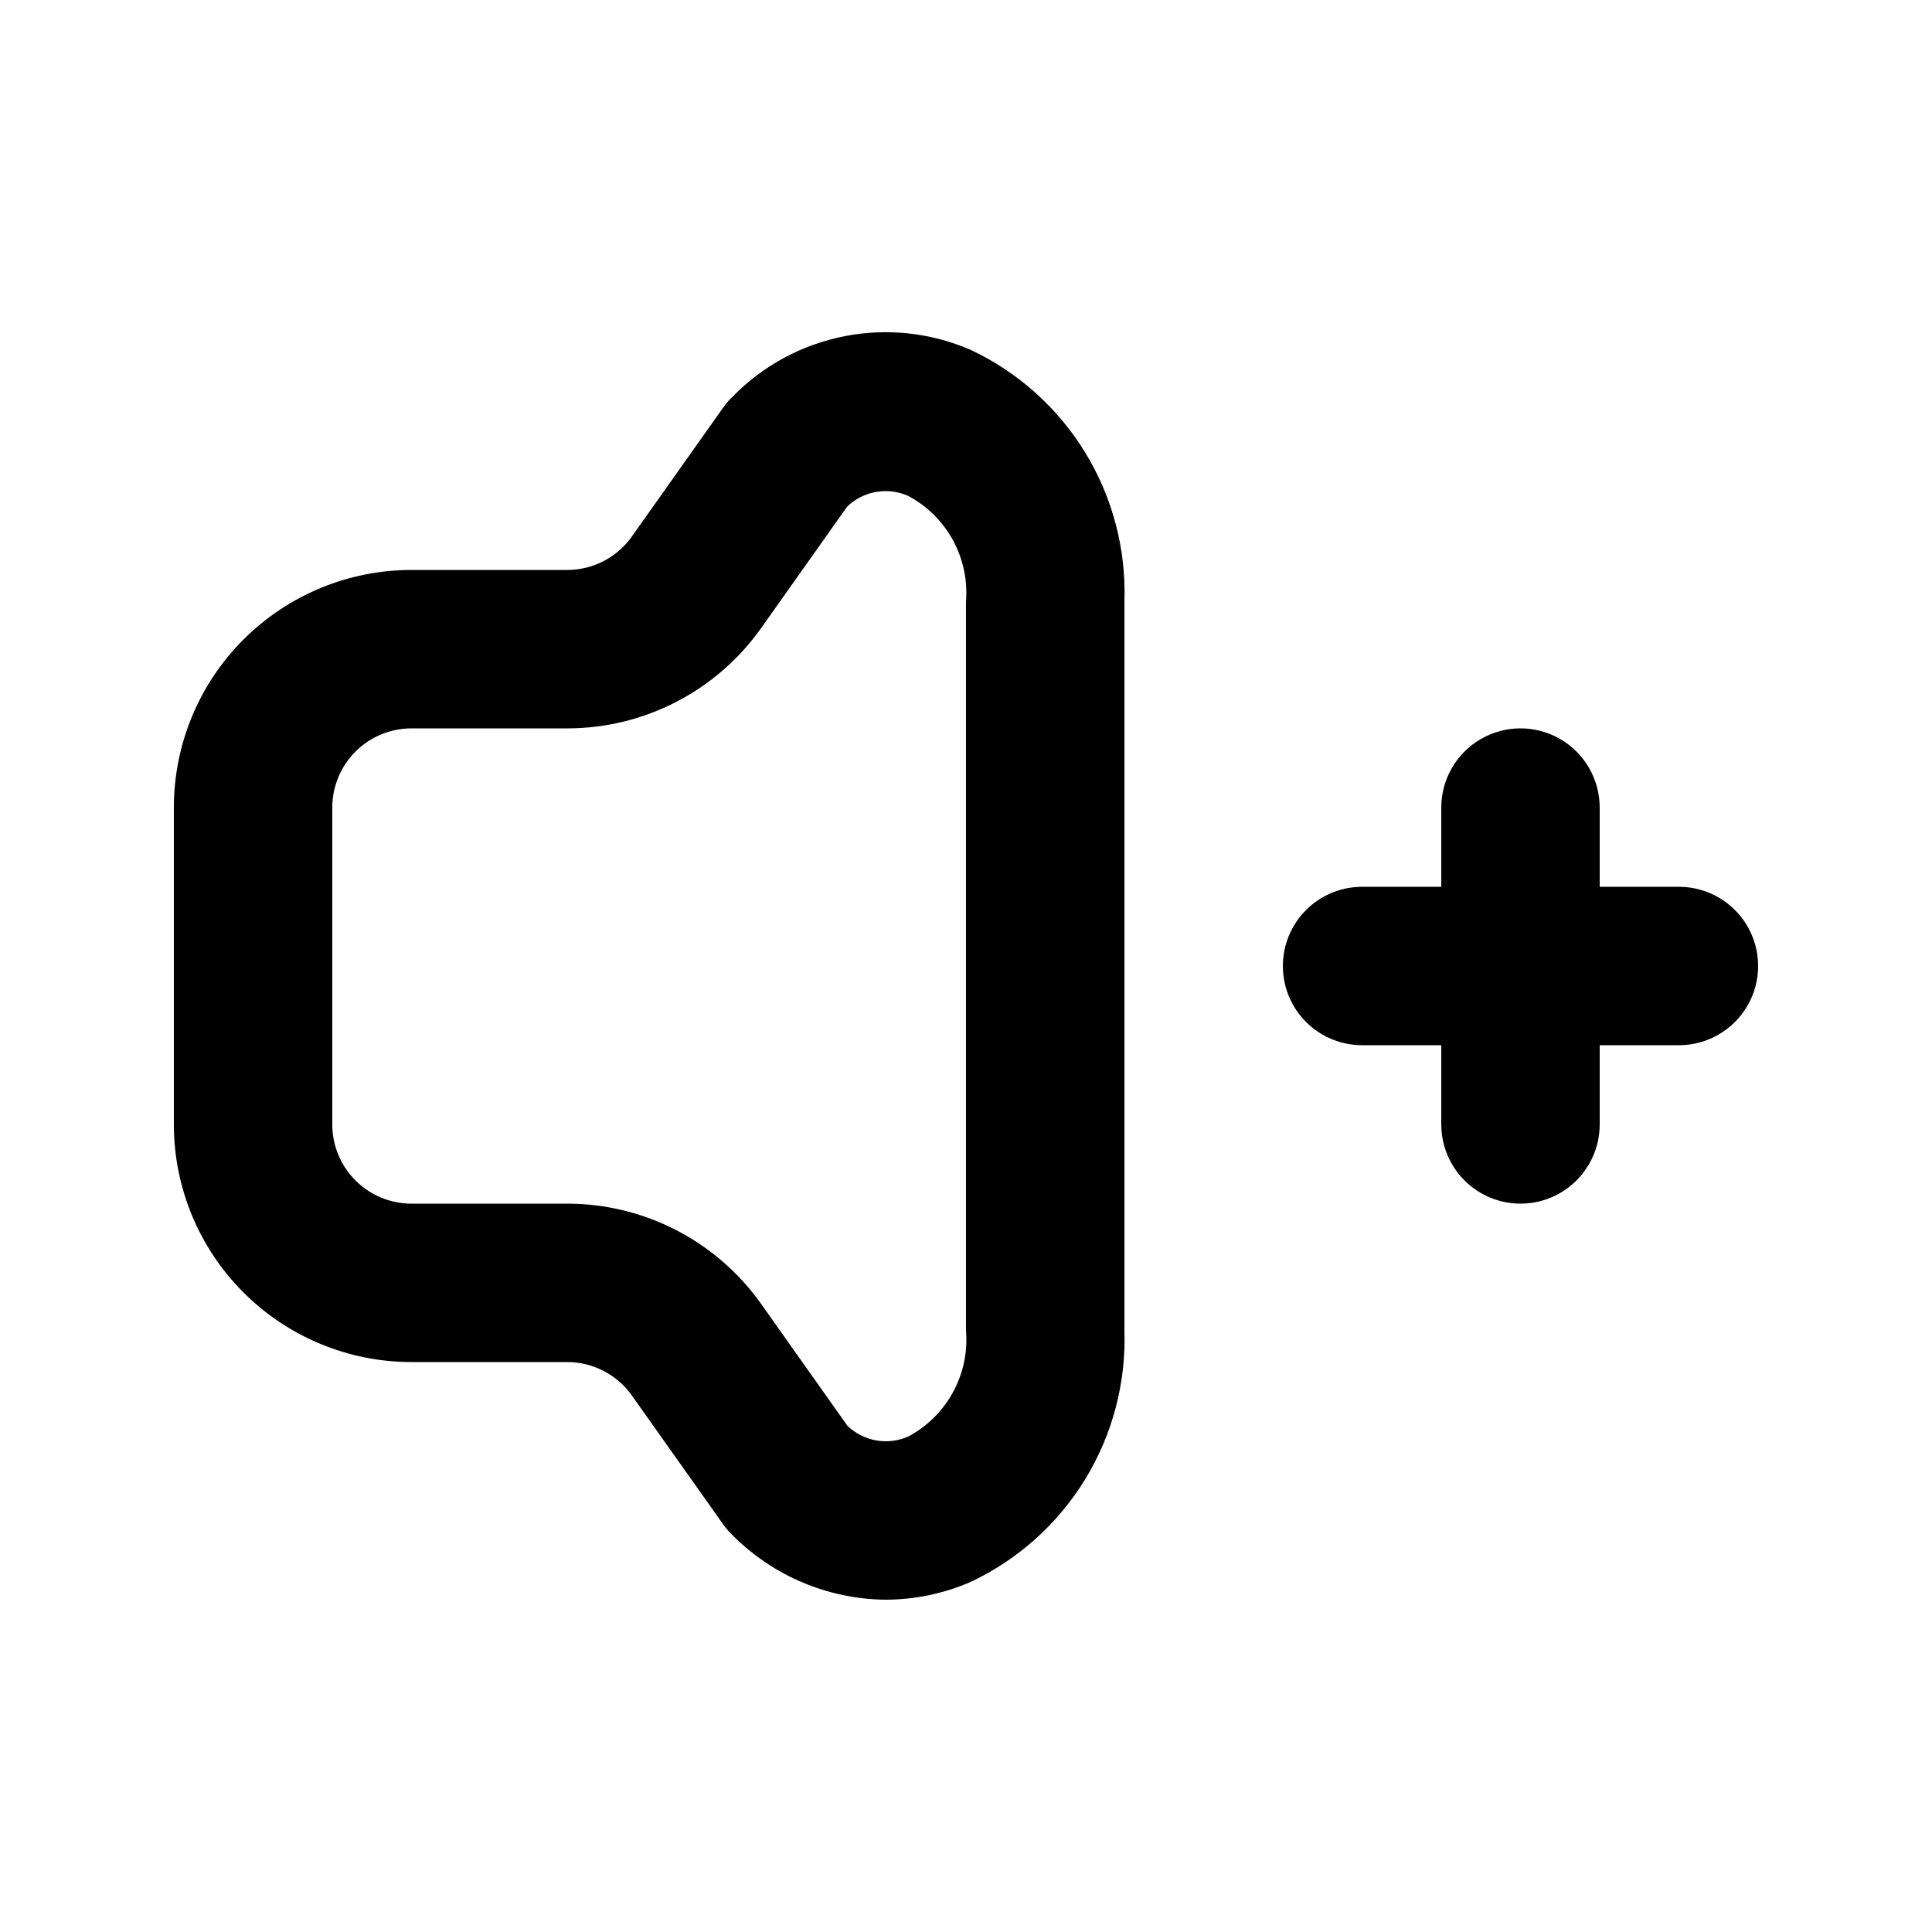
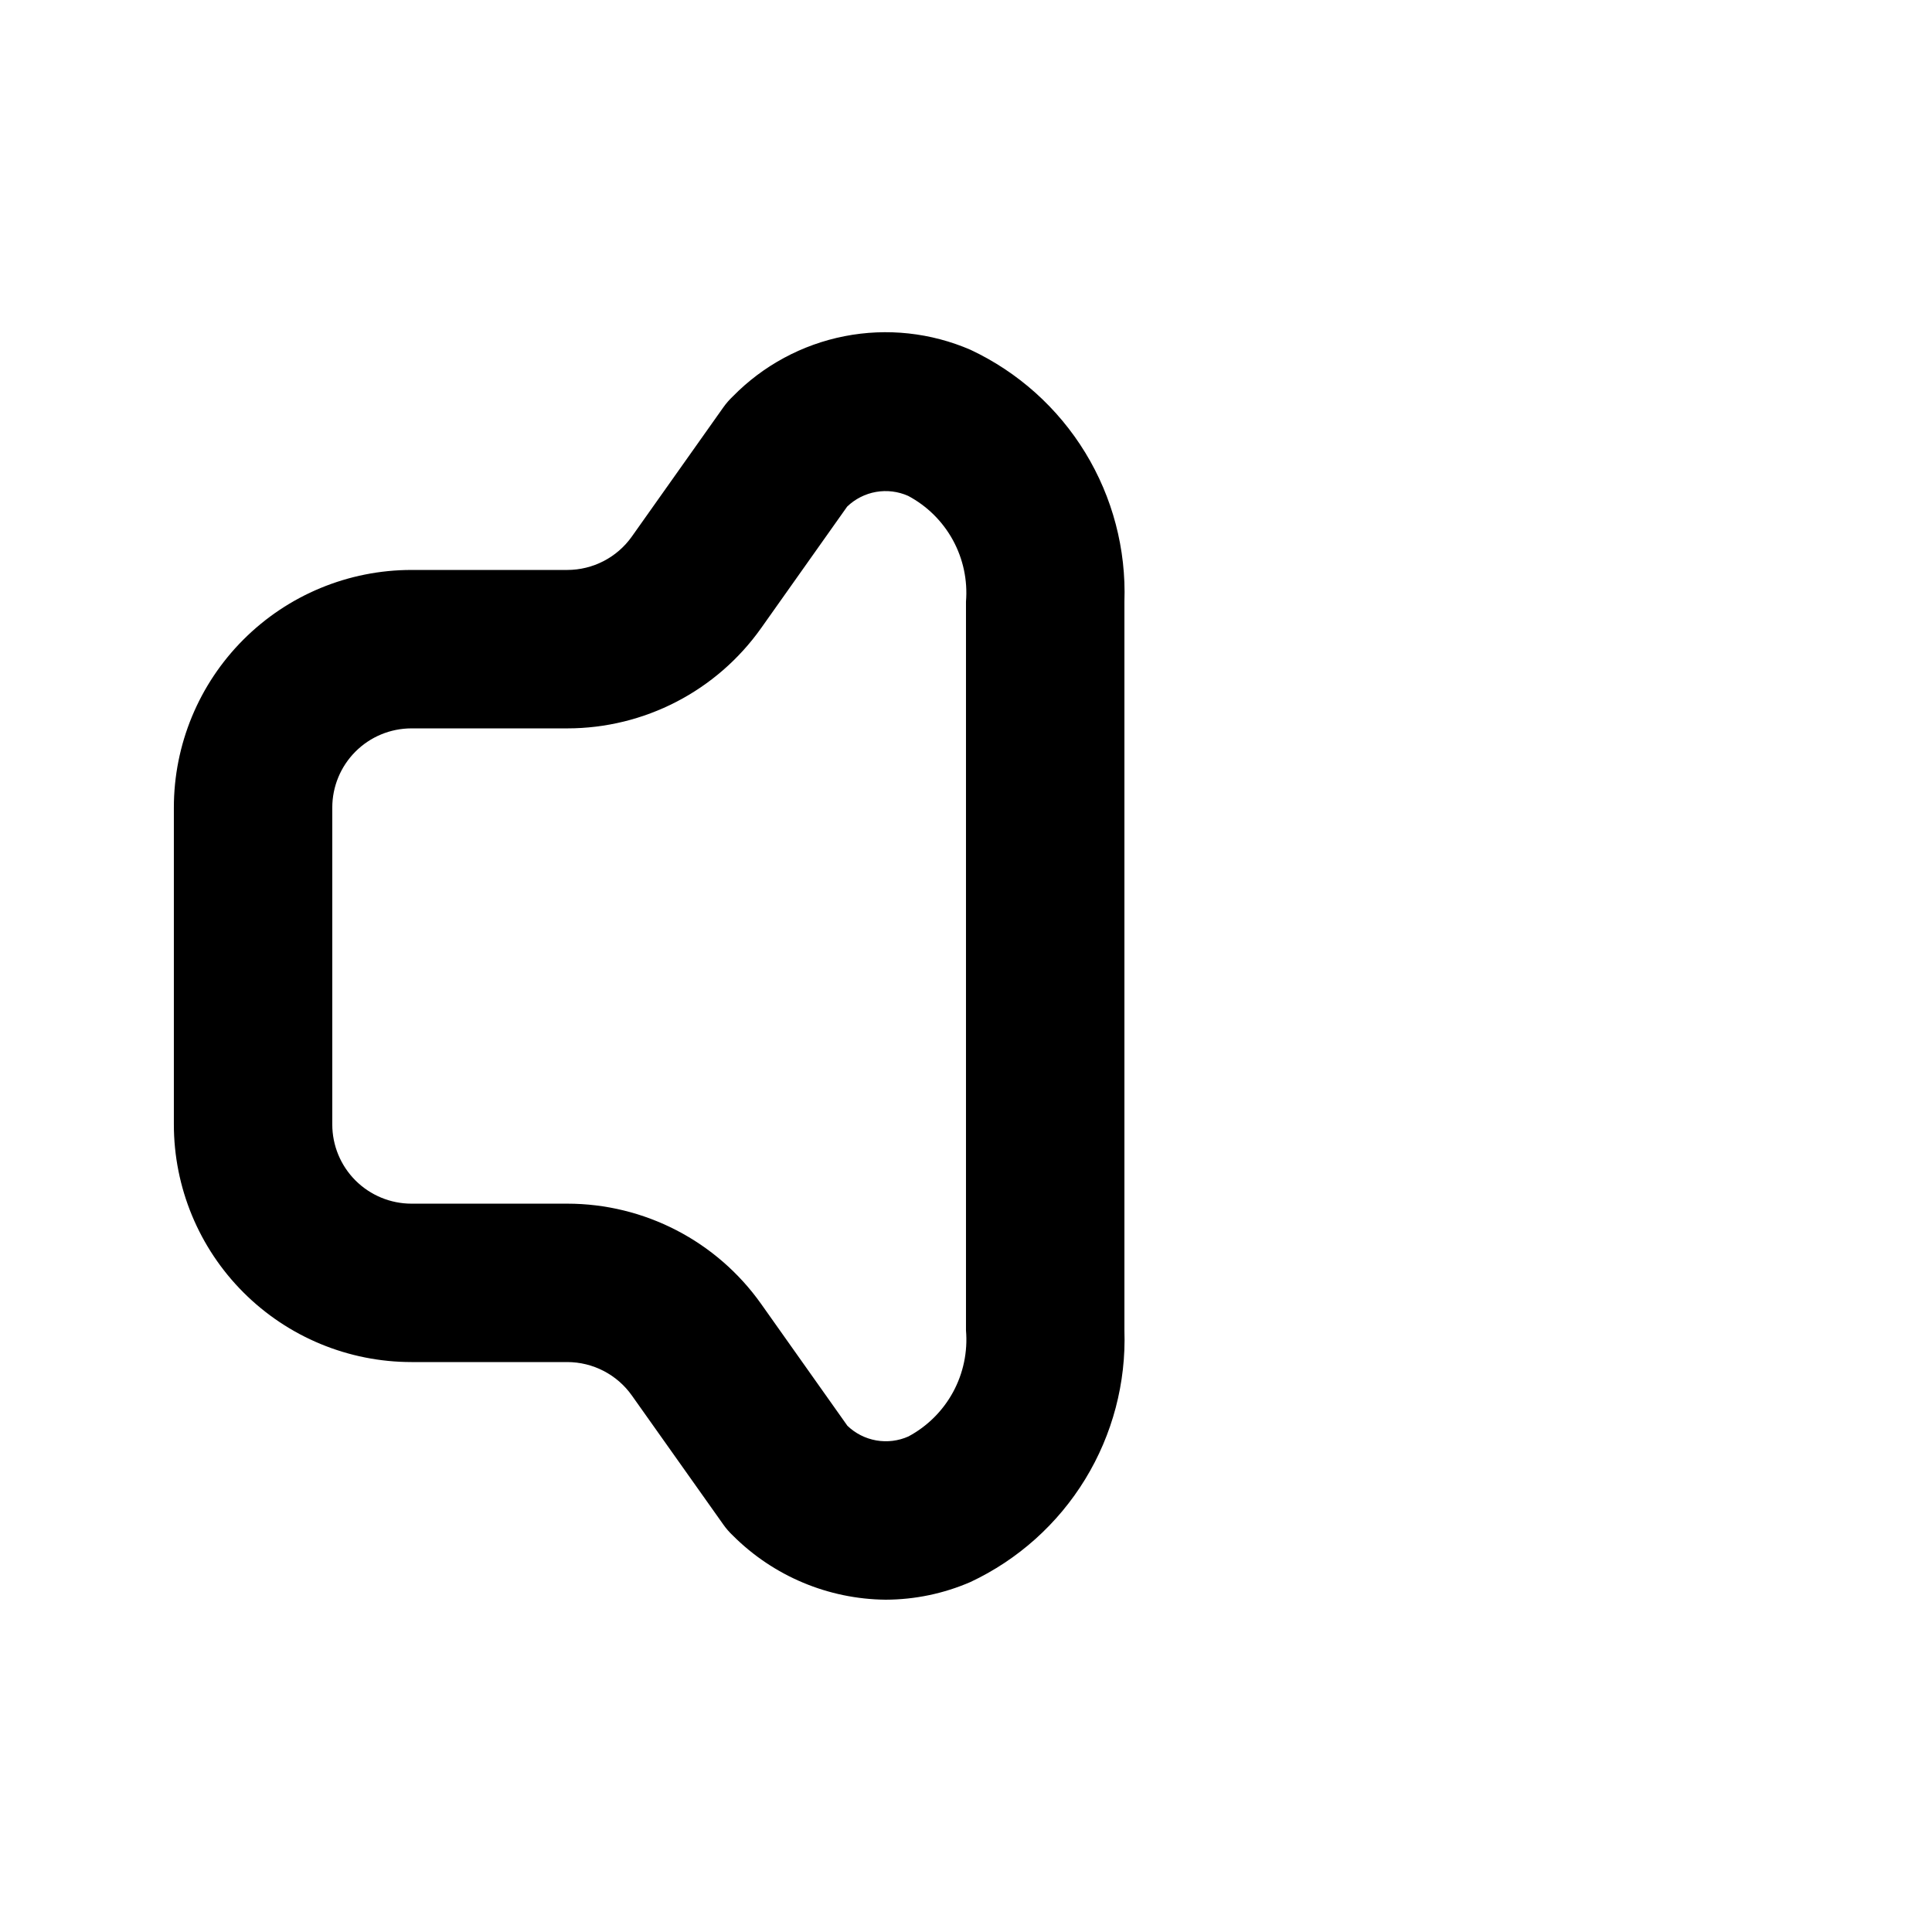
<svg xmlns="http://www.w3.org/2000/svg" fill="#000000" width="800px" height="800px" version="1.1" viewBox="144 144 512 512">
  <g>
-     <path d="m588.93 379.01h-20.992v-20.992c0-7.5-4-14.43-10.496-18.18-6.492-3.75-14.496-3.75-20.992 0-6.492 3.75-10.496 10.68-10.496 18.18v20.992h-20.992c-7.496 0-14.43 4-18.18 10.496-3.746 6.492-3.746 14.496 0 20.992 3.75 6.492 10.684 10.496 18.18 10.496h20.992v20.992c0 7.496 4.004 14.43 10.496 18.18 6.496 3.75 14.5 3.75 20.992 0 6.496-3.75 10.496-10.684 10.496-18.18v-20.992h20.992c7.5 0 14.43-4.004 18.18-10.496 3.75-6.496 3.75-14.5 0-20.992-3.75-6.496-10.68-10.496-18.18-10.496z" />
    <path d="m253.05 504.96h41.27c6.809 0.004 13.195 3.305 17.129 8.859l24.203 34.152v0.004c0.766 1.086 1.637 2.09 2.606 3 10.746 10.727 25.27 16.816 40.449 16.961 7.746-0.02 15.402-1.617 22.504-4.699 12.57-5.914 23.129-15.379 30.375-27.227 7.246-11.852 10.859-25.562 10.395-39.445v-193.13c0.477-13.891-3.129-27.617-10.375-39.48s-17.812-21.336-30.395-27.25c-10.512-4.551-22.156-5.812-33.398-3.613-11.242 2.203-21.555 7.758-29.578 15.934-0.965 0.91-1.836 1.914-2.602 3.004l-24.184 34.152c-3.934 5.555-10.32 8.859-17.129 8.859h-41.27c-16.703 0-32.723 6.633-44.531 18.445-11.812 11.809-18.445 27.828-18.445 44.531v83.969c0 16.699 6.633 32.719 18.445 44.527 11.809 11.812 27.828 18.445 44.531 18.445zm-20.992-146.94c0-5.57 2.211-10.906 6.148-14.844s9.277-6.148 14.844-6.148h41.27c20.426 0 39.582-9.91 51.391-26.578l22.797-32.199c2.106-2.027 4.769-3.379 7.648-3.887 2.879-0.504 5.844-0.137 8.516 1.051 5.008 2.664 9.129 6.738 11.855 11.719 2.723 4.981 3.926 10.648 3.469 16.305v193.13c0.48 5.664-0.707 11.344-3.418 16.34-2.715 4.996-6.832 9.086-11.844 11.77-2.672 1.188-5.637 1.555-8.516 1.047-2.879-0.504-5.543-1.855-7.648-3.883l-22.859-32.285c-11.809-16.668-30.965-26.574-51.391-26.574h-41.27c-5.566 0-10.906-2.215-14.844-6.148-3.938-3.938-6.148-9.277-6.148-14.844z" />
  </g>
</svg>